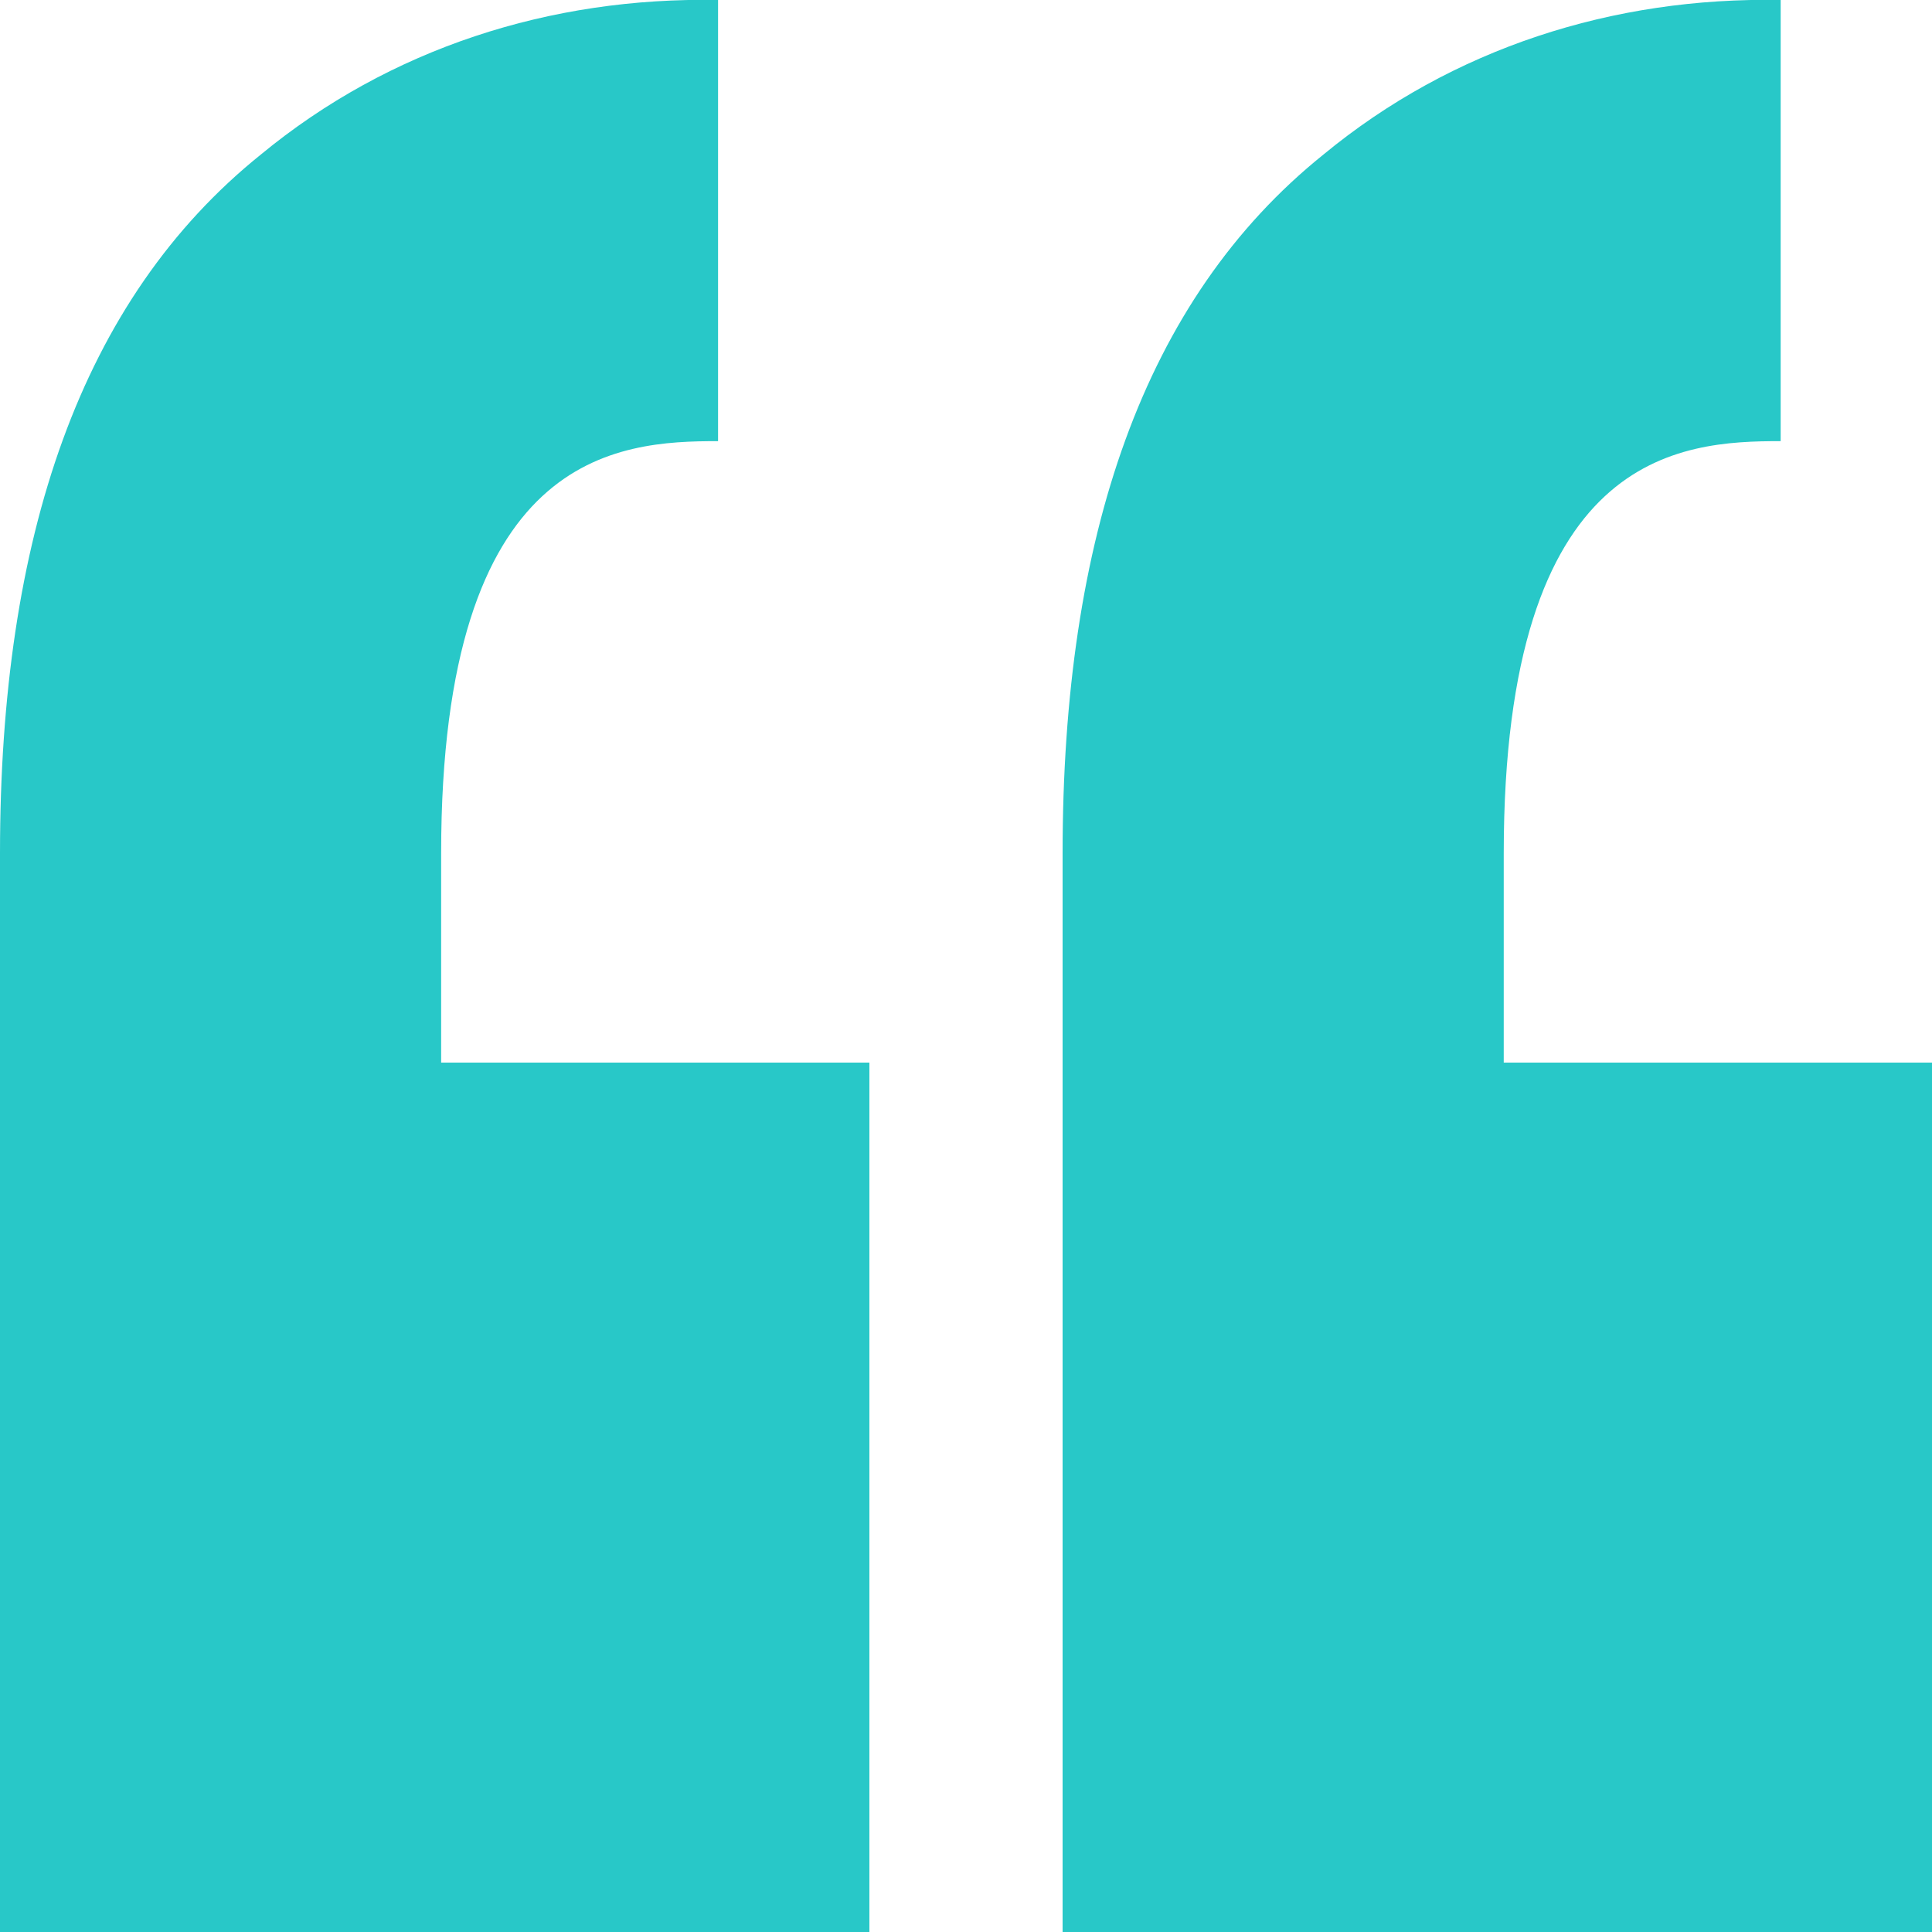
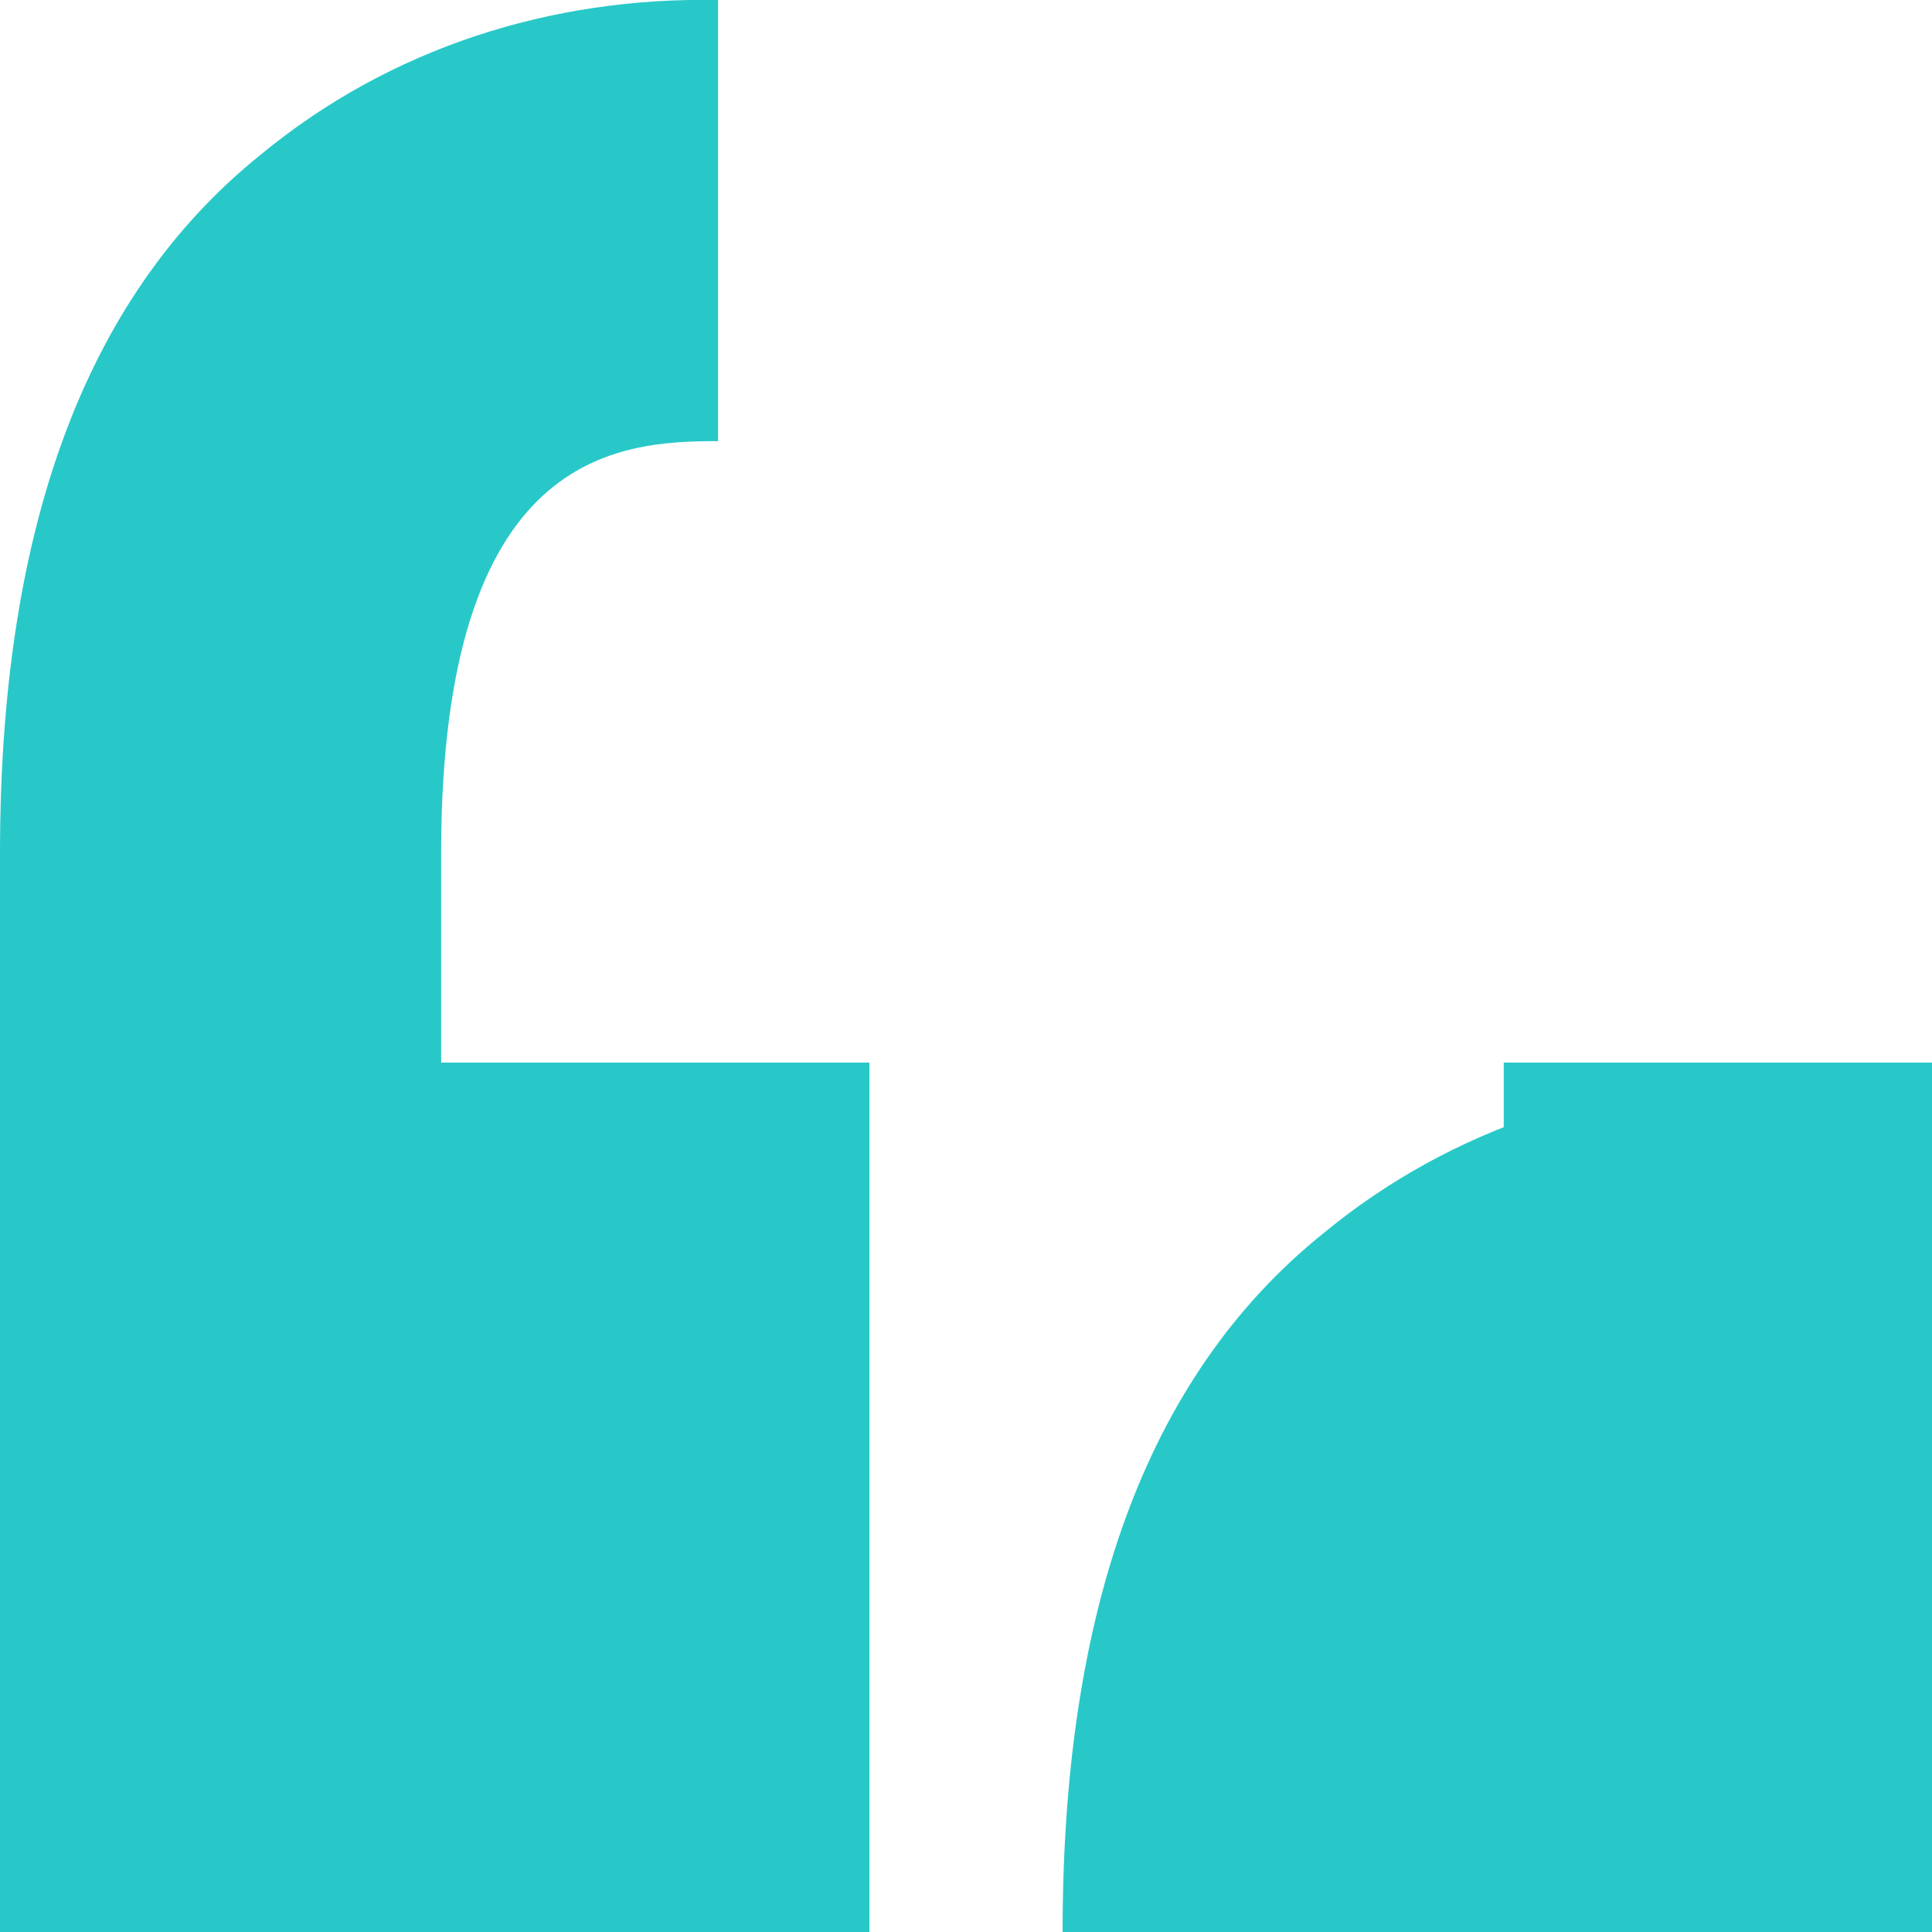
<svg xmlns="http://www.w3.org/2000/svg" version="1.1" id="Camada_1" x="0px" y="0px" viewBox="0 0 60 60" style="enable-background:new 0 0 60 60;" xml:space="preserve">
  <style type="text/css">
	.st0{fill:#28C8C8;}
</style>
-   <path id="Quotes" class="st0" d="M33,60V26.5c0-9.8,2.5-17.2,8.1-21.7c4-3.3,9-4.9,14.2-4.8v13.7c-3.1,0-8.6,0.3-8.6,12.8V33H60v27  H33z M0,60V26.5C0,16.7,2.5,9.3,8.1,4.8c4-3.3,9-4.9,14.2-4.8v13.7c-3.1,0-8.6,0.3-8.6,12.8V33H27v27H0z" />
+   <path id="Quotes" class="st0" d="M33,60c0-9.8,2.5-17.2,8.1-21.7c4-3.3,9-4.9,14.2-4.8v13.7c-3.1,0-8.6,0.3-8.6,12.8V33H60v27  H33z M0,60V26.5C0,16.7,2.5,9.3,8.1,4.8c4-3.3,9-4.9,14.2-4.8v13.7c-3.1,0-8.6,0.3-8.6,12.8V33H27v27H0z" />
</svg>